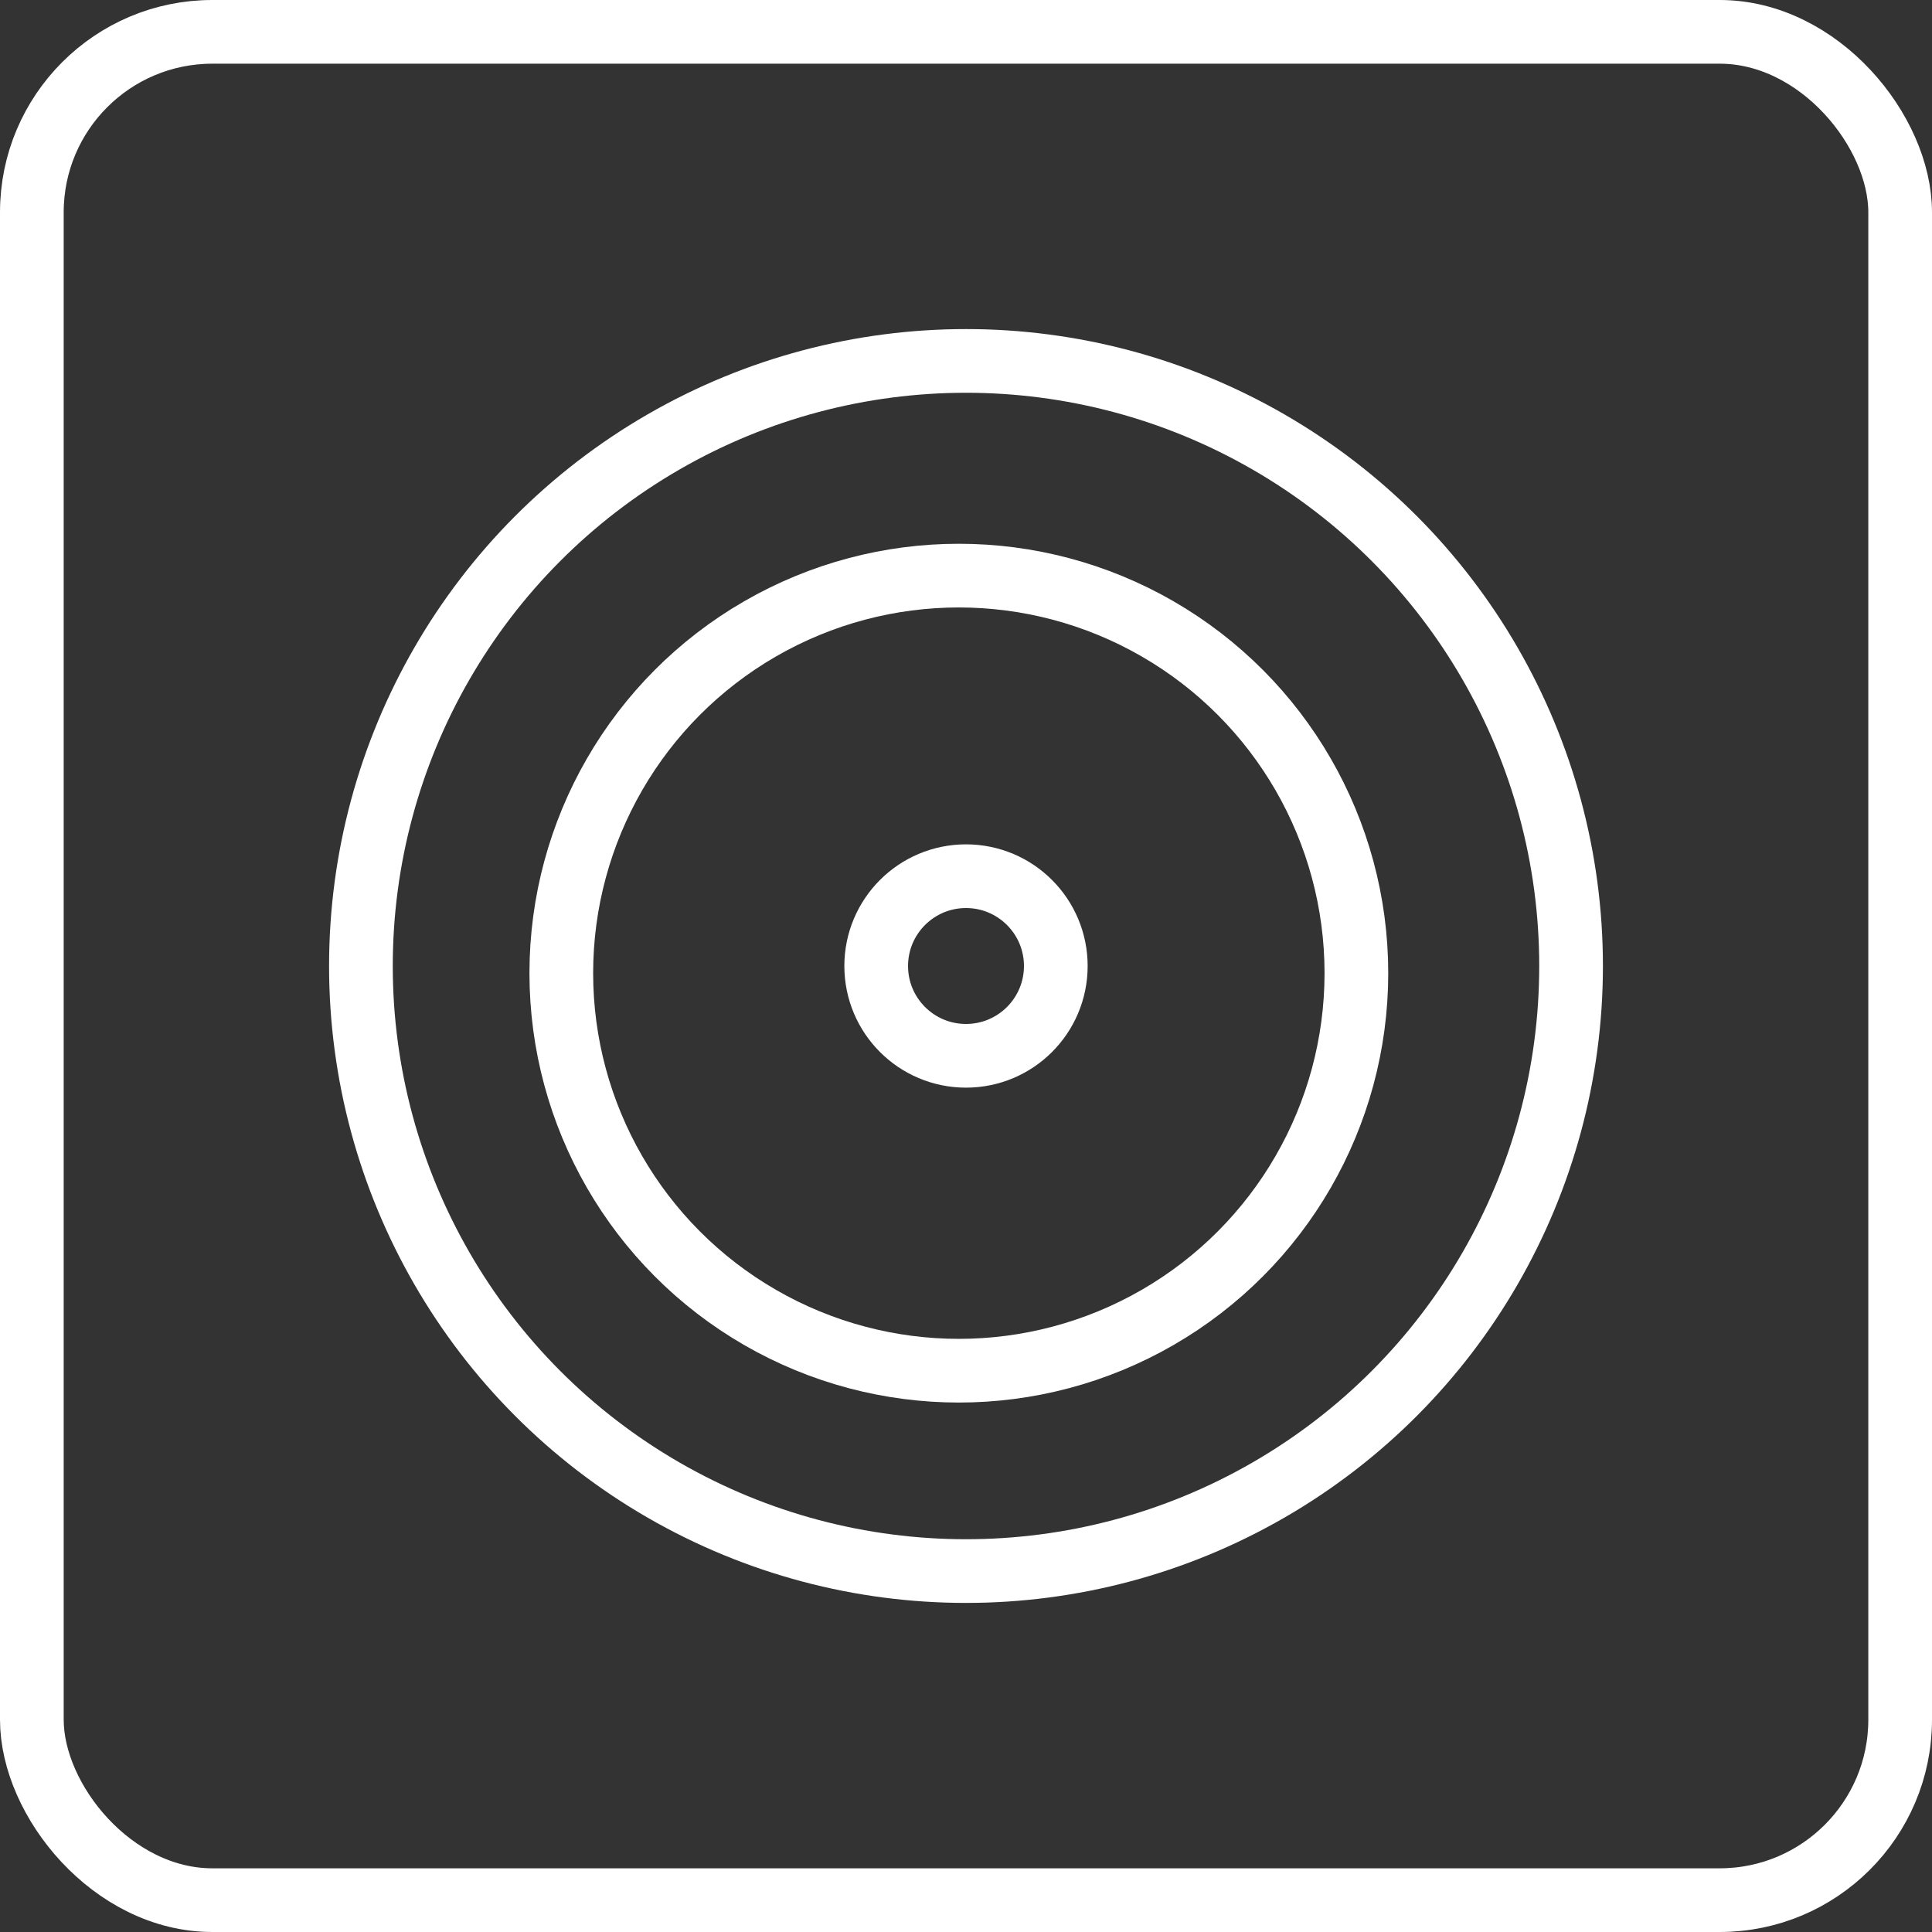
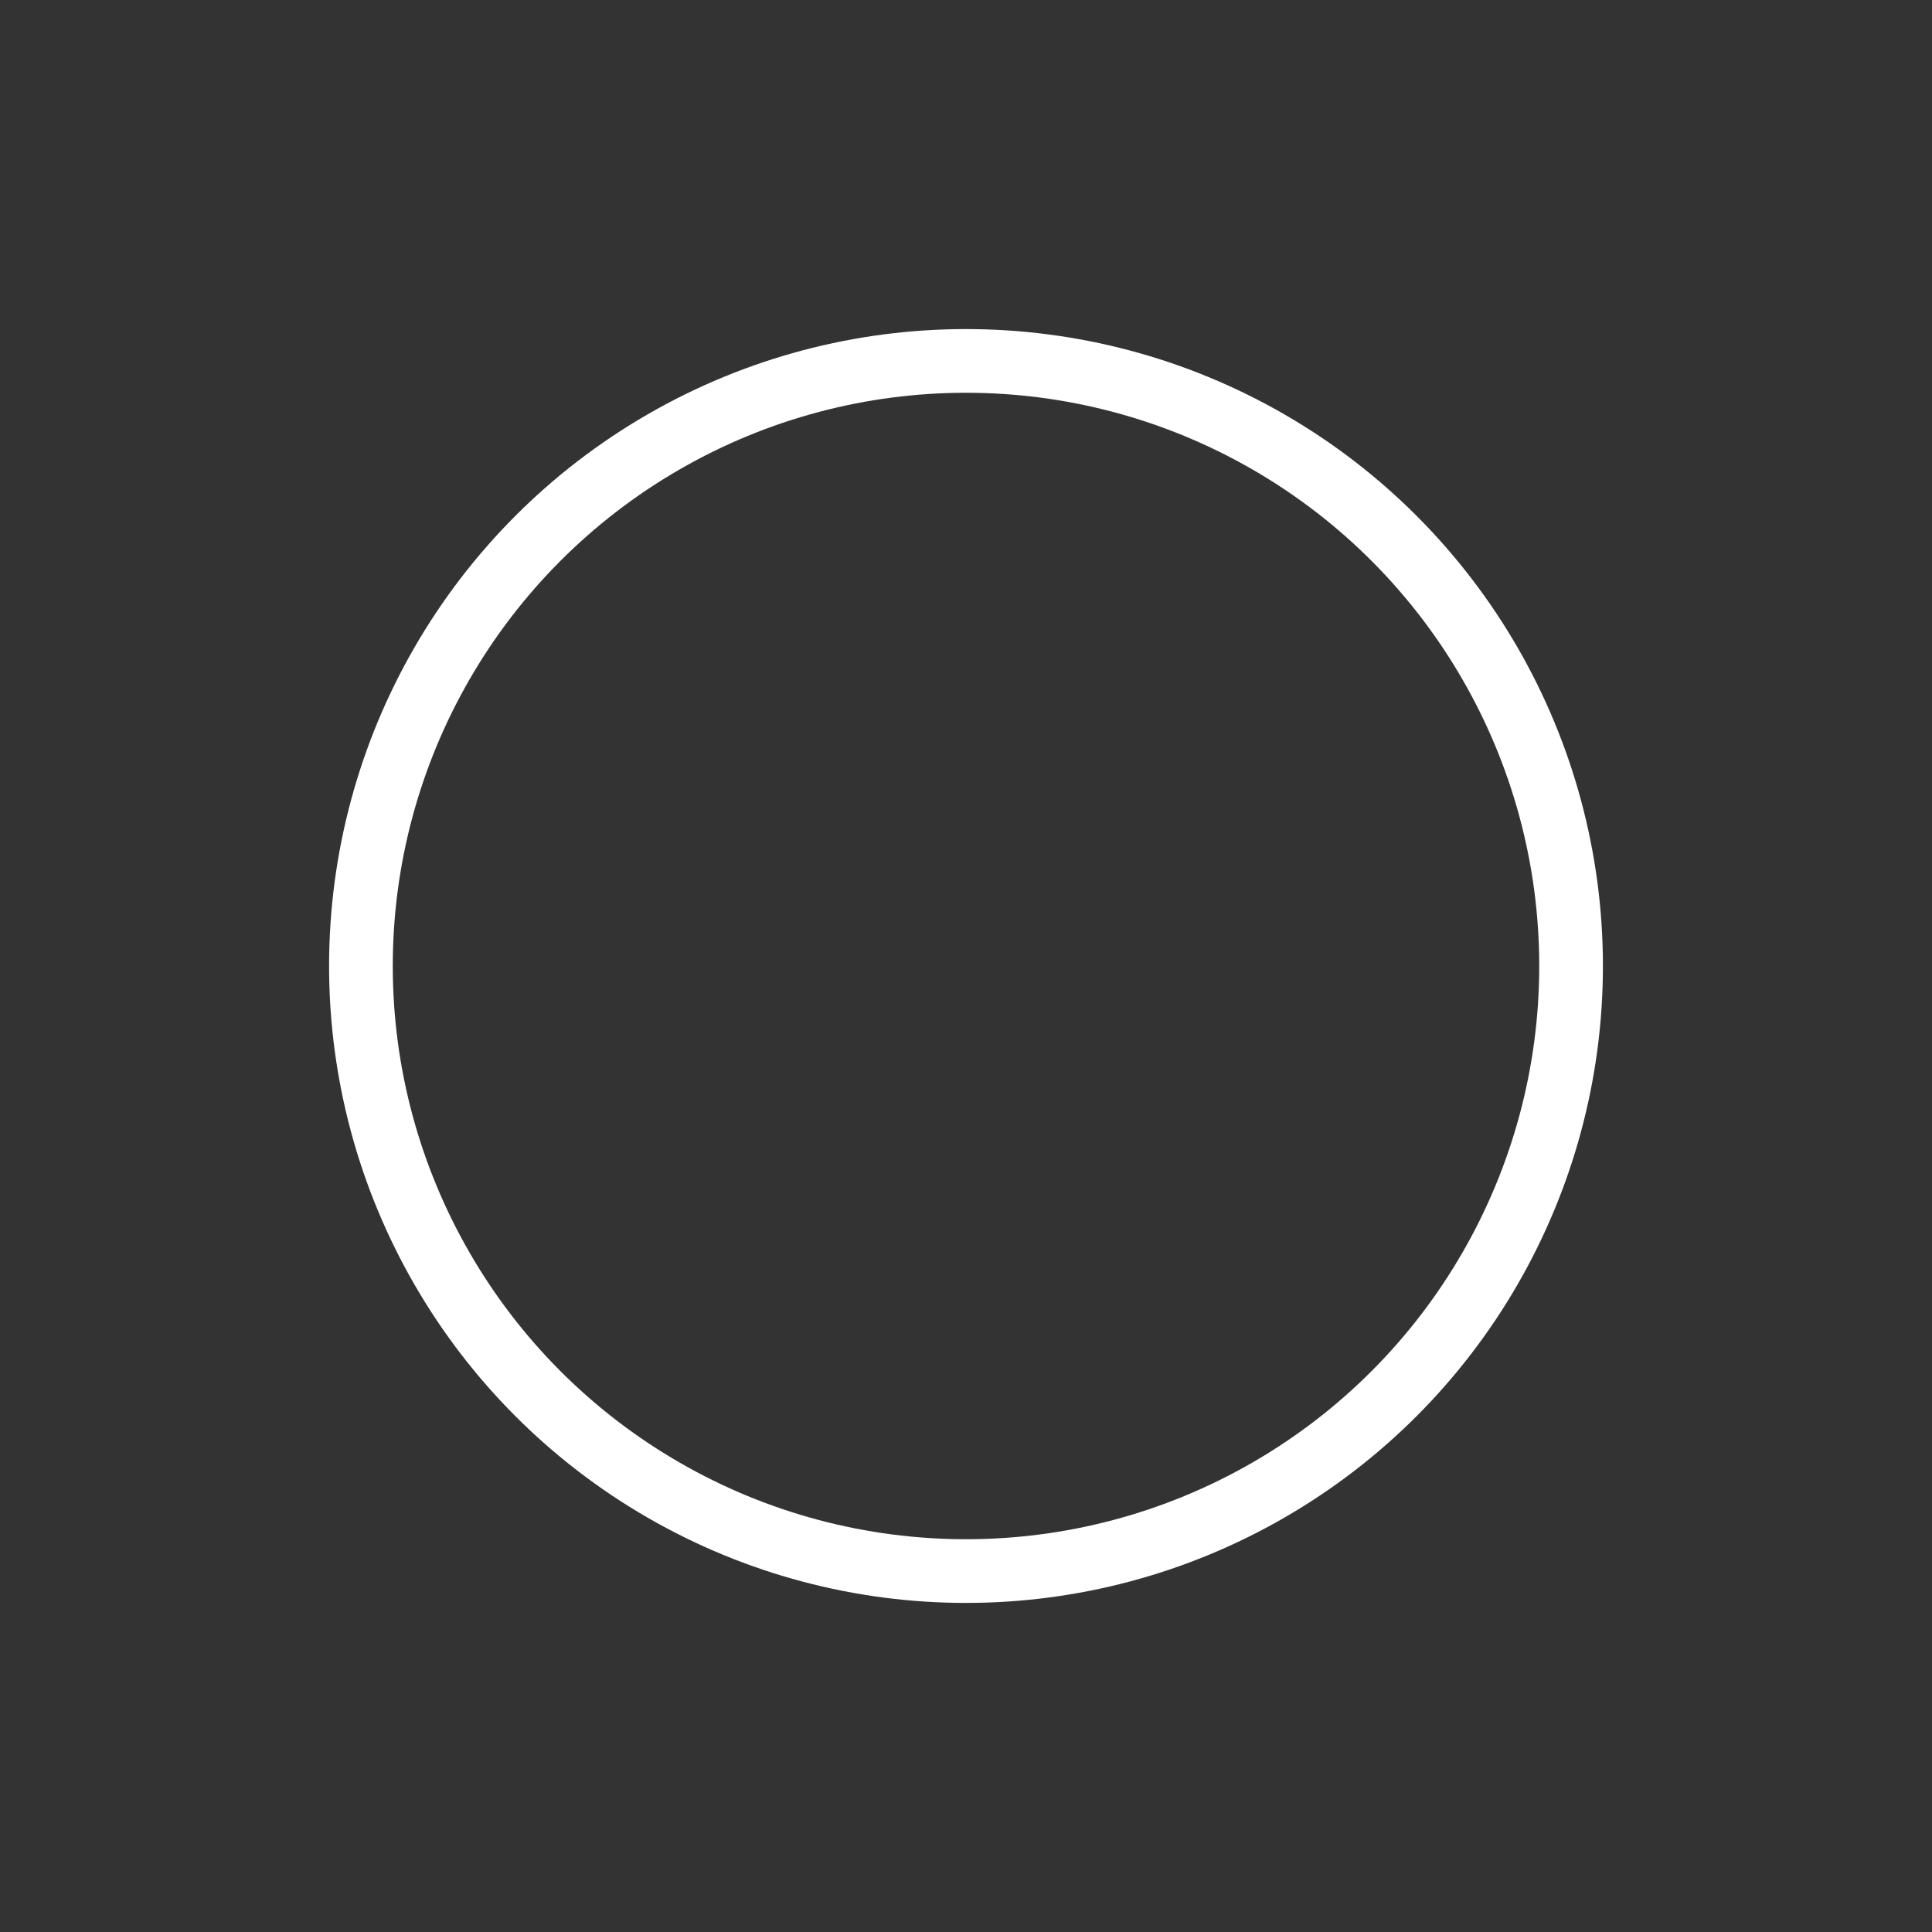
<svg xmlns="http://www.w3.org/2000/svg" width="91" height="91" viewBox="0 0 91 91" fill="none">
  <rect x="0" y="0" width="91" height="91" fill="#333333" stroke="none" />
-   <rect x="1.5" y="1.5" width="88" height="88" rx="8.5" stroke="white" stroke-width="3" />
-   <circle cx="45.163" cy="45.837" r="18.725" stroke="white" stroke-width="3" />
  <circle cx="45.5" cy="45.5" r="28.5" stroke="white" stroke-width="3" />
-   <circle cx="45.5" cy="45.5" r="4.23" stroke="white" stroke-width="3" />
</svg>